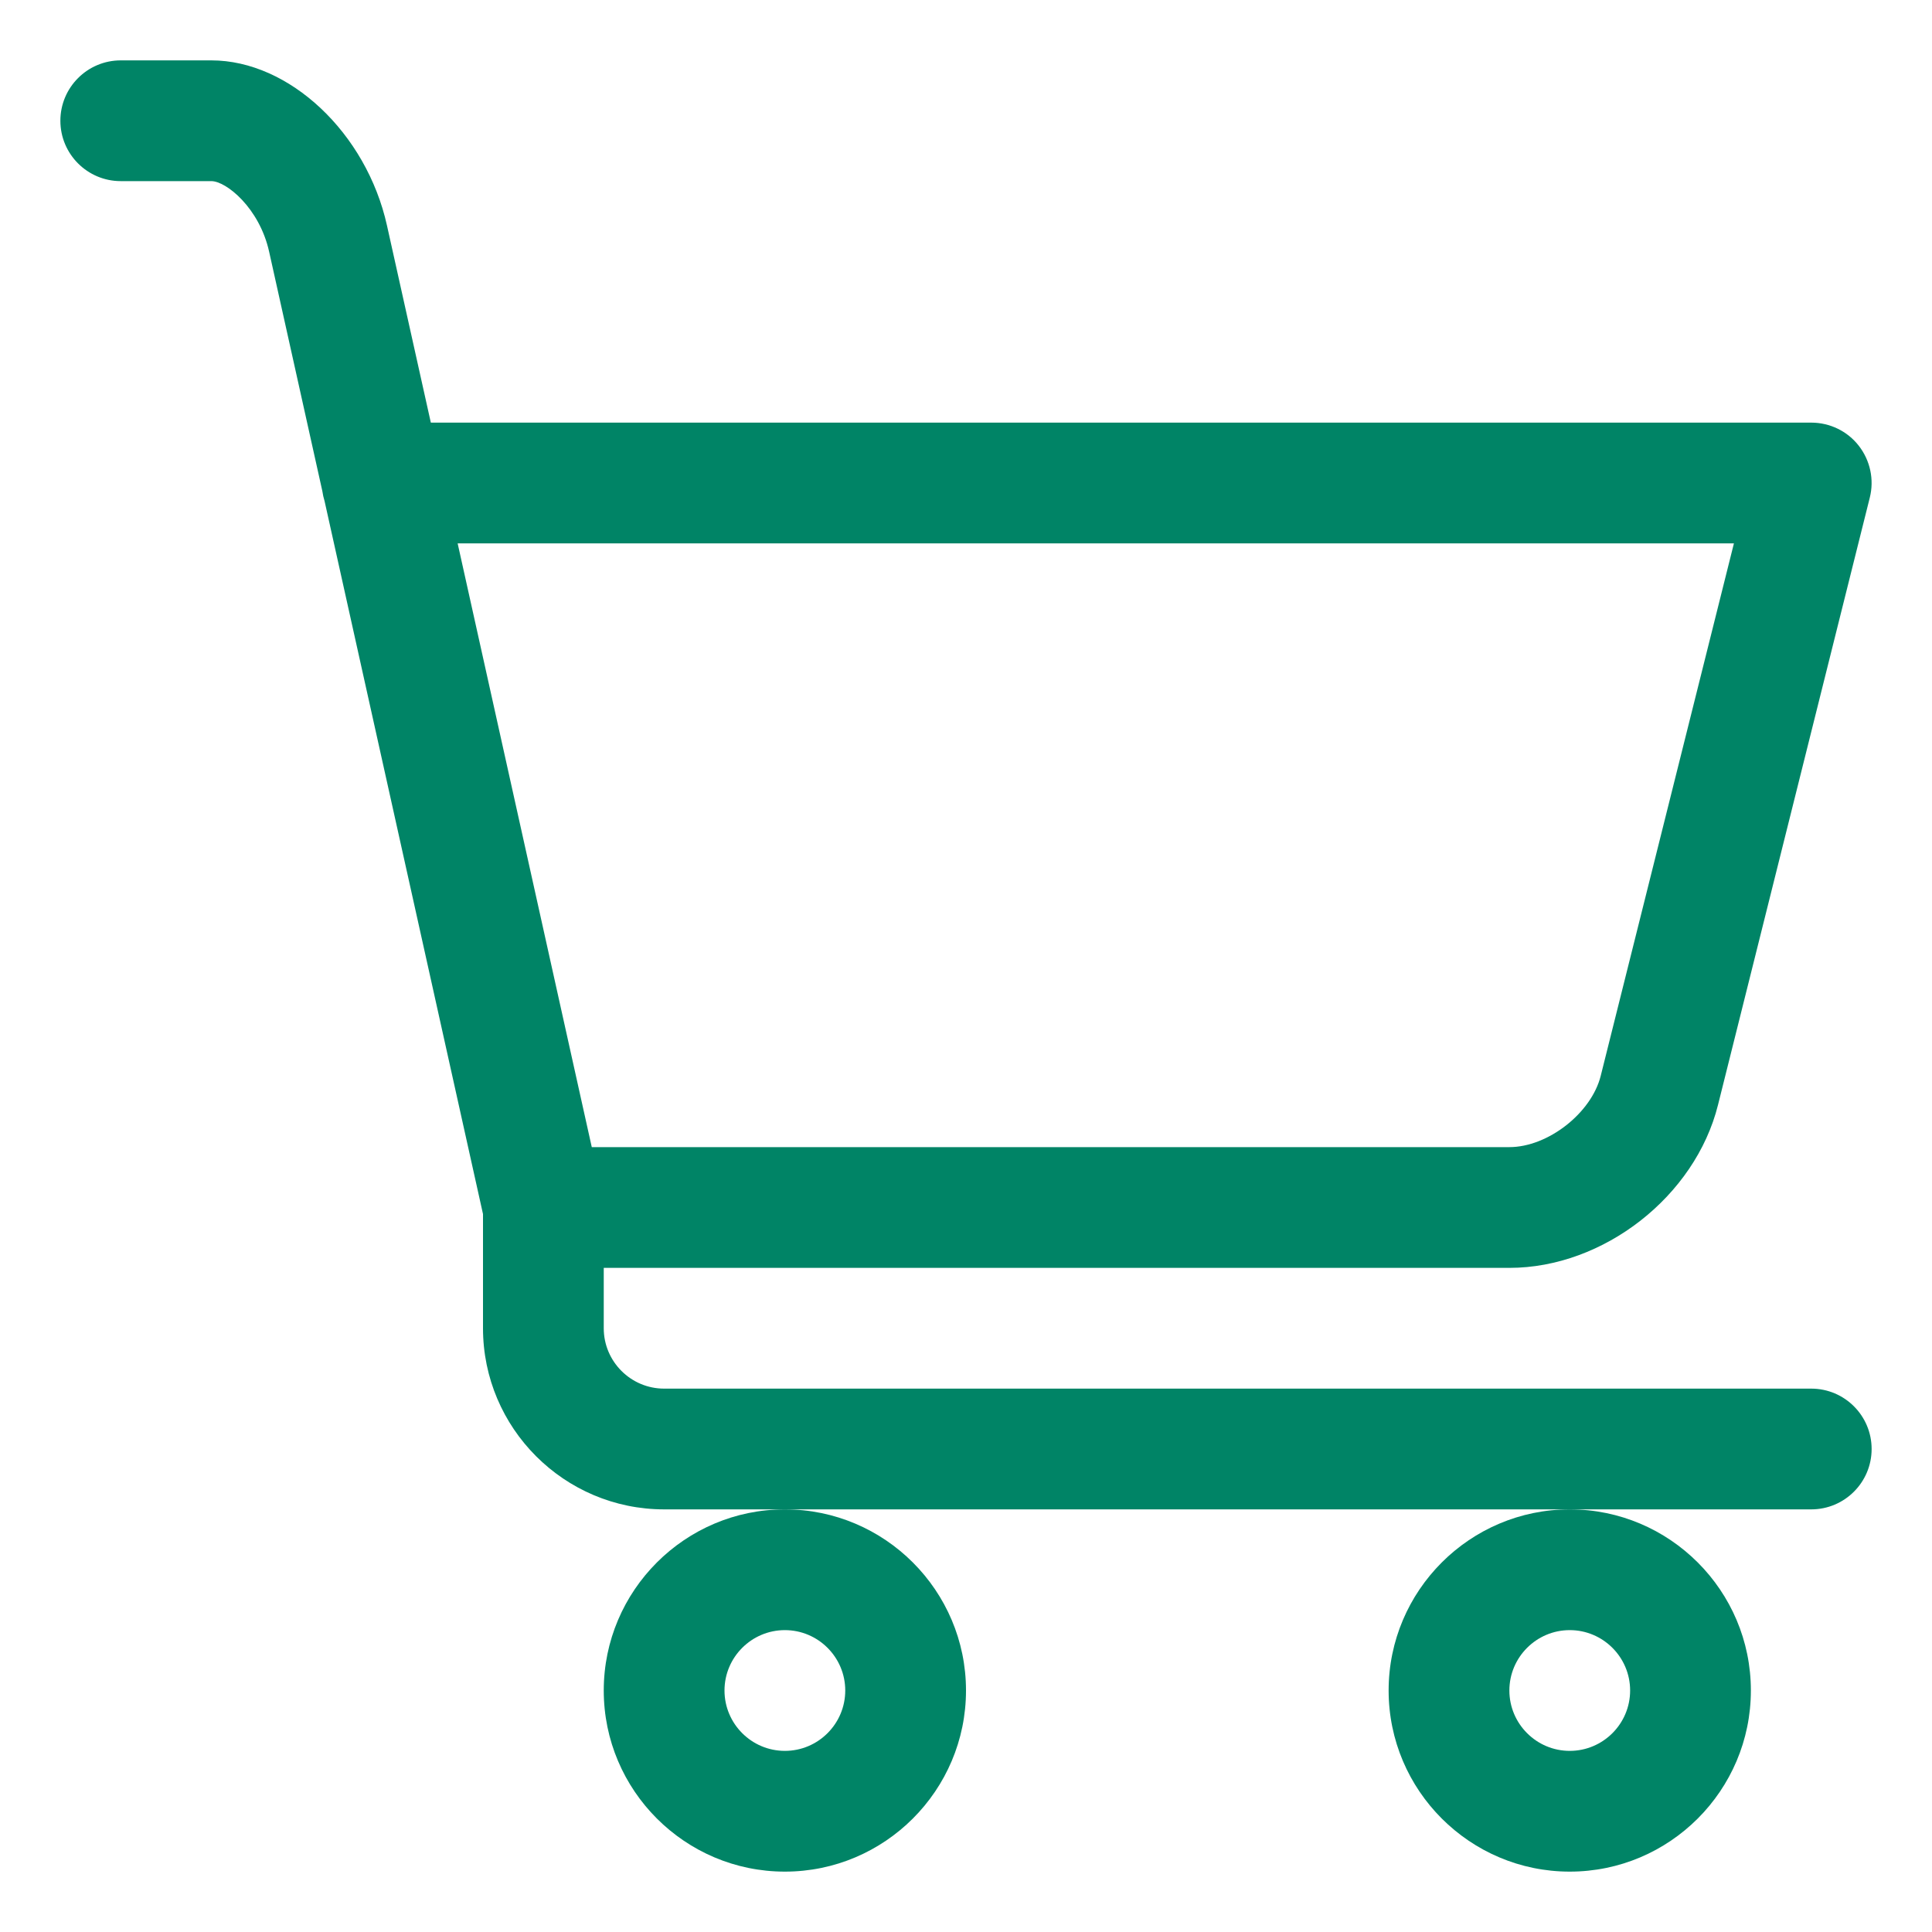
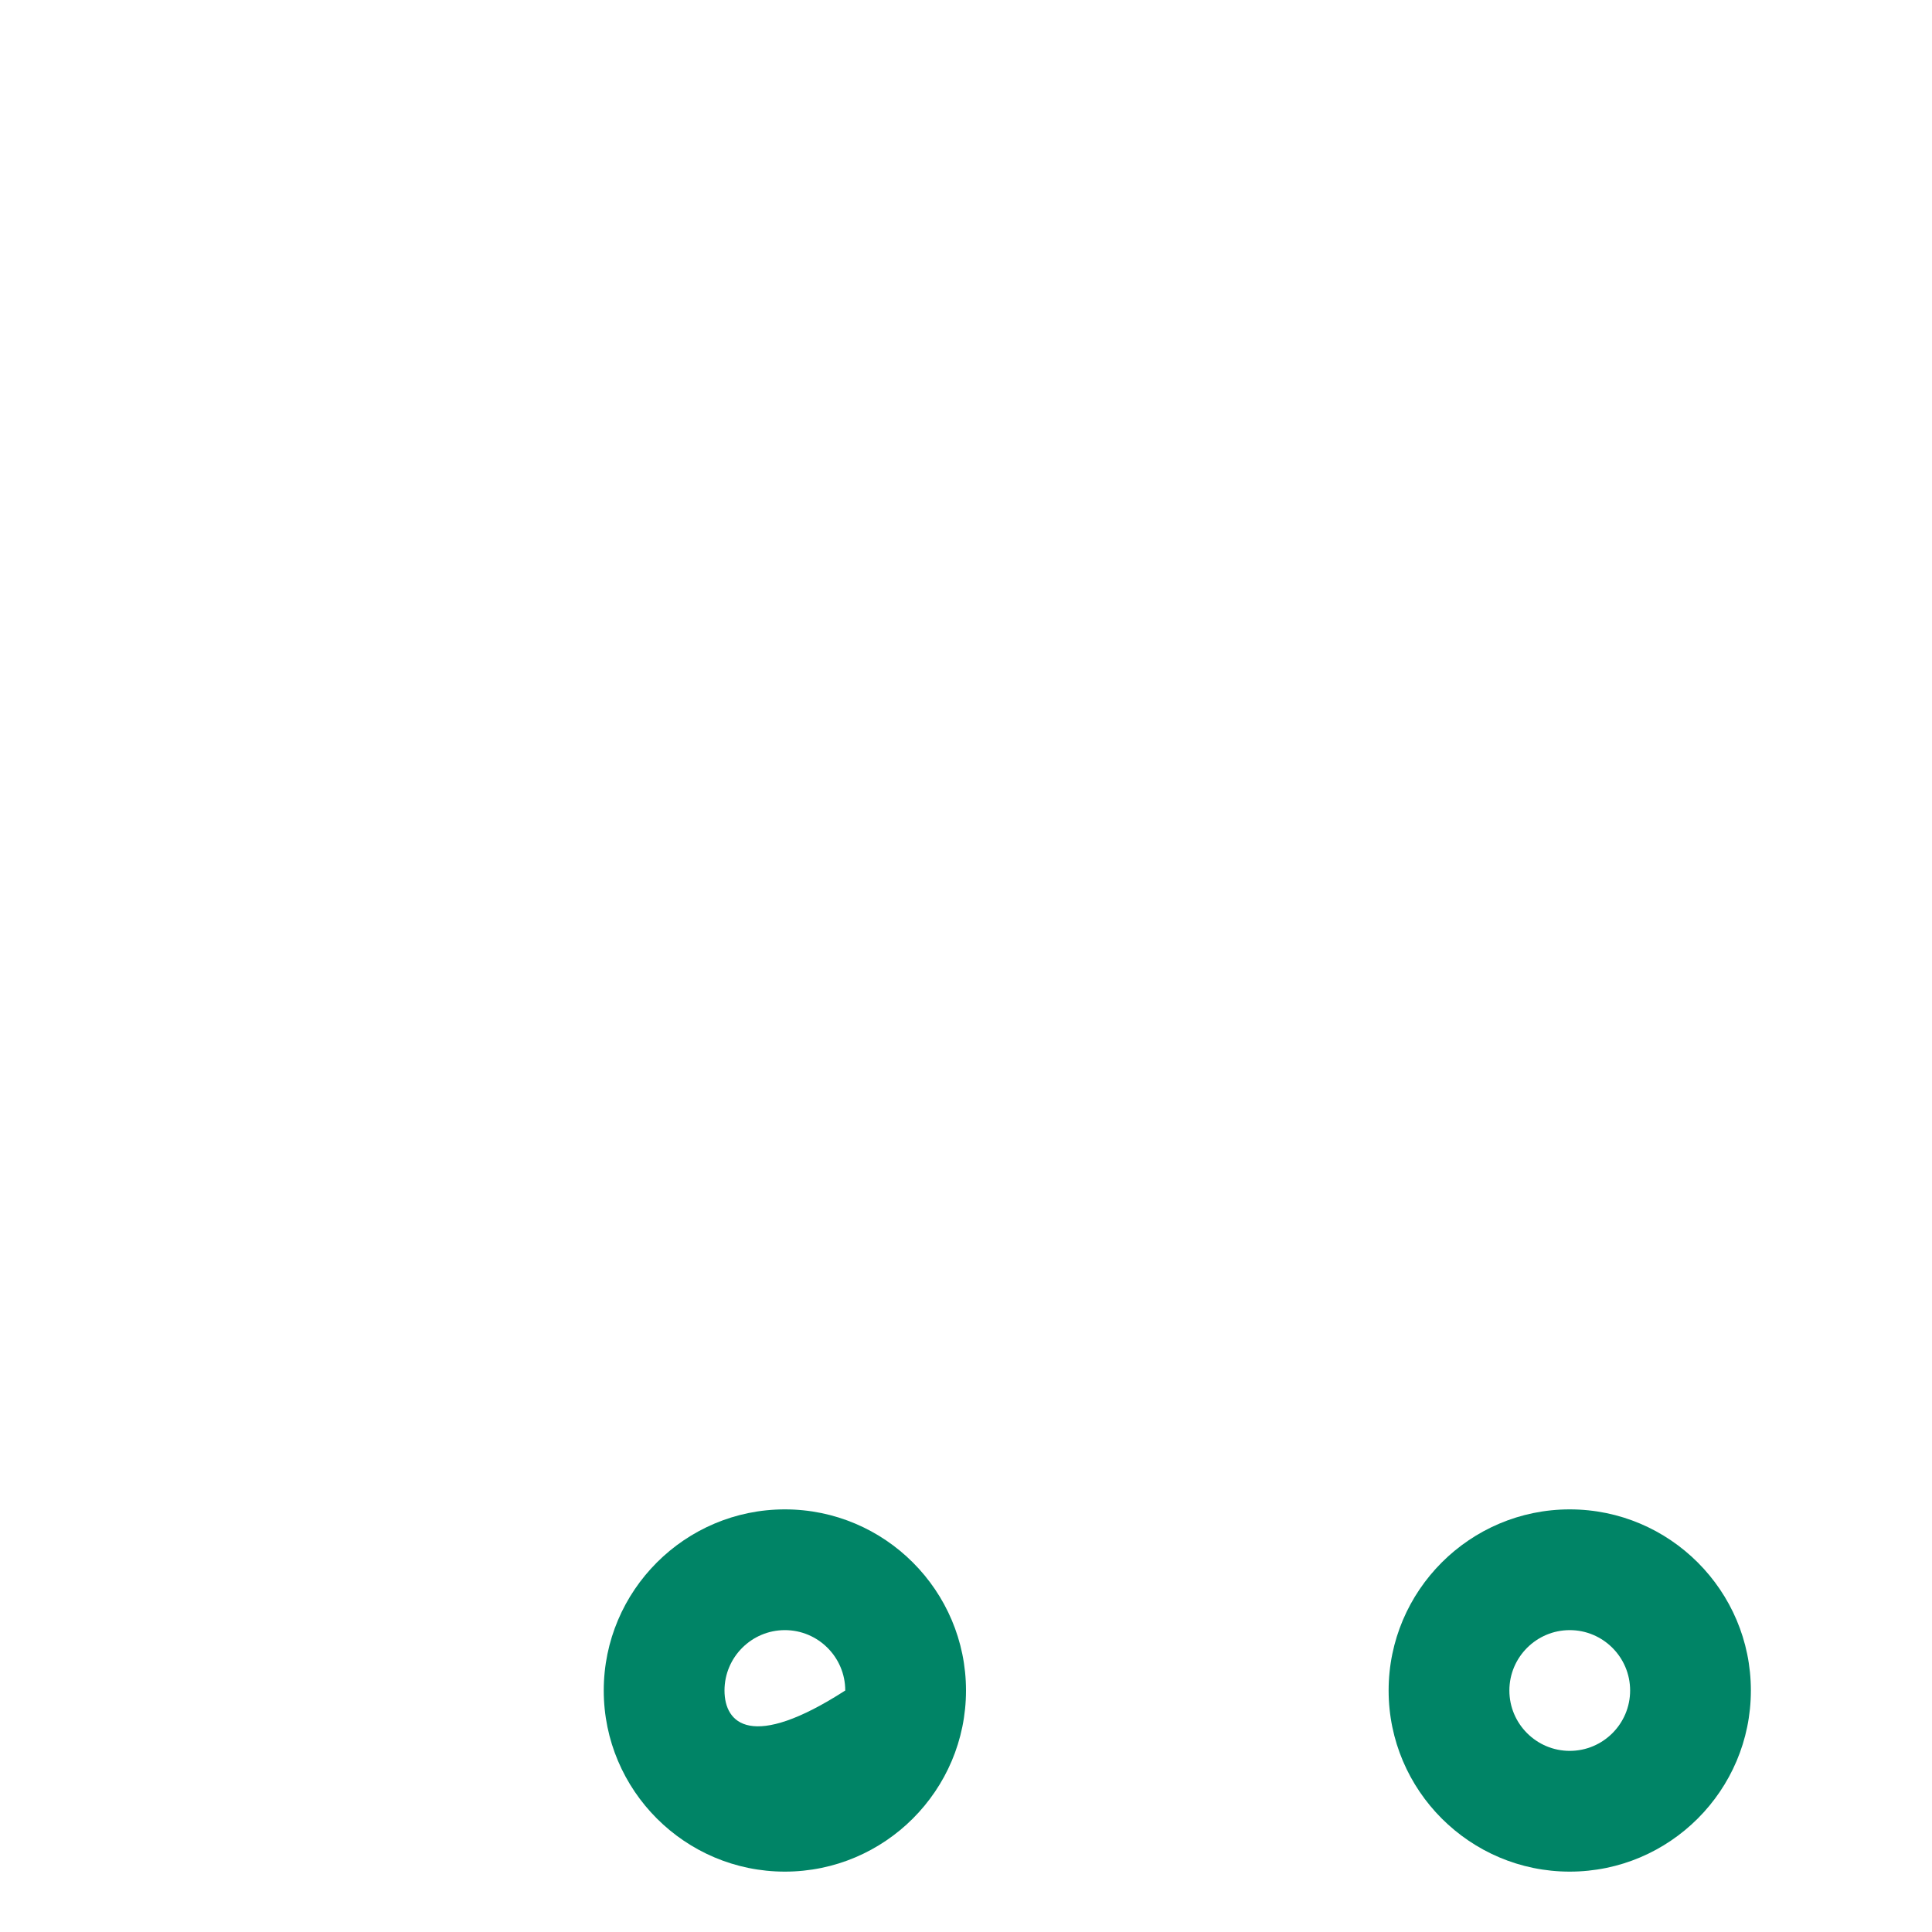
<svg xmlns="http://www.w3.org/2000/svg" width="40" height="40" viewBox="0 0 40 40" fill="none">
-   <path d="M12.5 35C12.5 37.068 14.182 38.75 16.25 38.75C18.317 38.75 20 37.068 20 35C20 32.932 18.317 31.25 16.25 31.25C14.182 31.25 12.5 32.932 12.5 35ZM16.25 33.75C16.939 33.75 17.5 34.311 17.5 35C17.5 35.689 16.939 36.25 16.25 36.25C15.561 36.25 15 35.689 15 35C15 34.311 15.561 33.75 16.25 33.75Z" fill="#008466" />
+   <path d="M12.5 35C12.5 37.068 14.182 38.75 16.25 38.75C18.317 38.75 20 37.068 20 35C20 32.932 18.317 31.25 16.25 31.25C14.182 31.25 12.5 32.932 12.5 35ZM16.25 33.75C16.939 33.75 17.5 34.311 17.5 35C15.561 36.25 15 35.689 15 35C15 34.311 15.561 33.75 16.25 33.75Z" fill="#008466" />
  <path d="M28.75 35C28.75 37.068 30.433 38.75 32.5 38.75C34.568 38.75 36.25 37.068 36.25 35C36.25 32.932 34.568 31.25 32.5 31.25C30.433 31.25 28.75 32.932 28.75 35ZM32.5 33.75C33.189 33.75 33.75 34.311 33.75 35C33.75 35.689 33.189 36.25 32.5 36.25C31.811 36.25 31.25 35.689 31.25 35C31.25 34.311 31.811 33.75 32.5 33.75Z" fill="#008466" />
-   <path d="M37.5 28.75H13.75C13.061 28.75 12.5 28.189 12.5 27.5V26.25H31.25C33.2 26.25 35.096 24.769 35.569 22.878L38.712 10.303C38.806 9.929 38.721 9.534 38.485 9.23C38.249 8.926 37.885 8.75 37.5 8.75H8.92L8.012 4.669C7.586 2.751 5.989 1.25 4.375 1.25H2.5C1.81 1.25 1.25 1.81 1.25 2.5C1.25 3.19 1.81 3.75 2.5 3.75H4.375C4.683 3.75 5.371 4.305 5.572 5.211L6.674 10.169C6.684 10.24 6.699 10.307 6.72 10.375L10 25.136V27.5C10 29.567 11.682 31.25 13.75 31.25H16.25H32.5H37.5C38.19 31.25 38.75 30.69 38.75 30C38.75 29.31 38.19 28.75 37.5 28.75ZM35.899 11.25L33.142 22.271C32.95 23.045 32.047 23.75 31.25 23.75H12.252L9.475 11.25H35.899Z" fill="#008466" />
</svg>